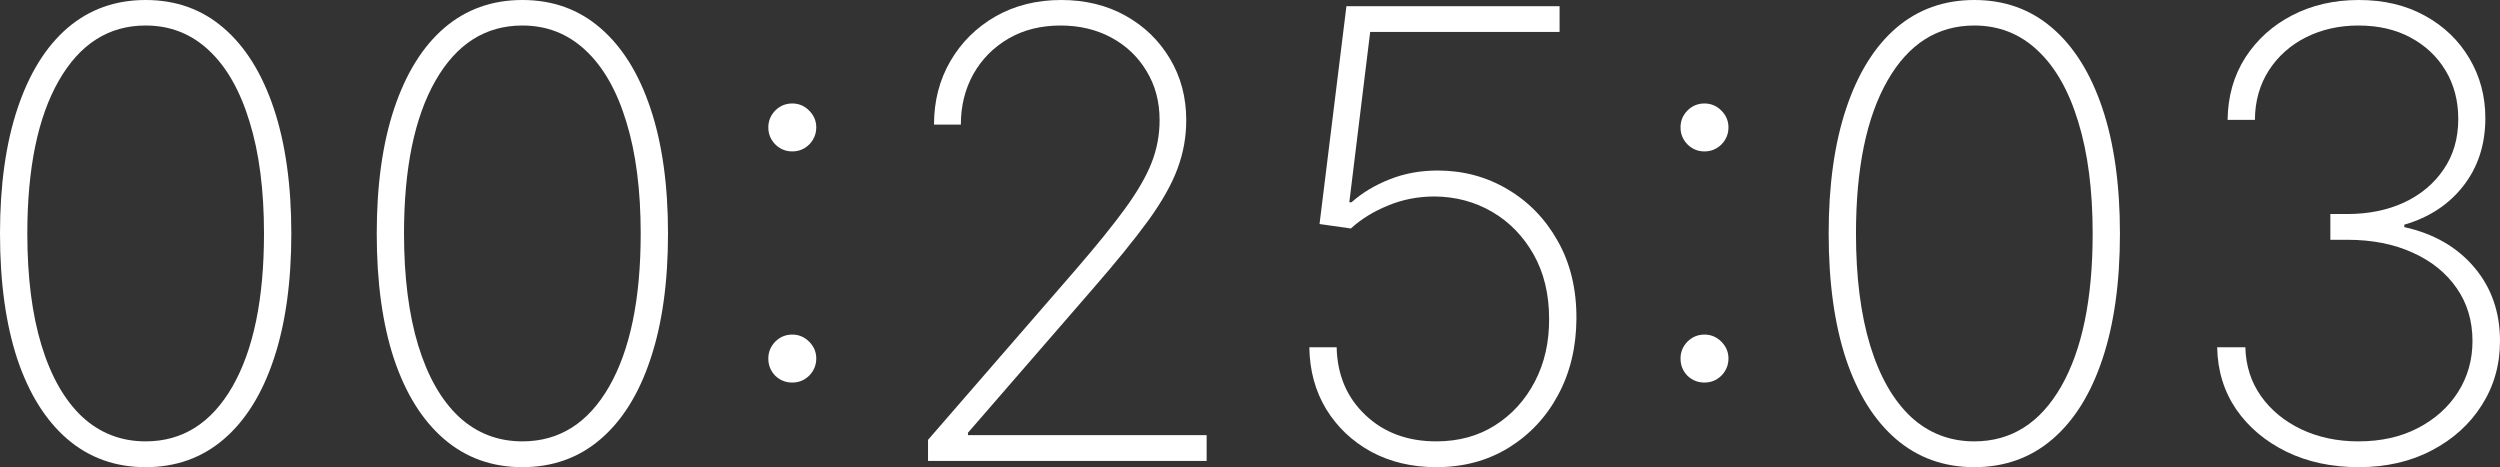
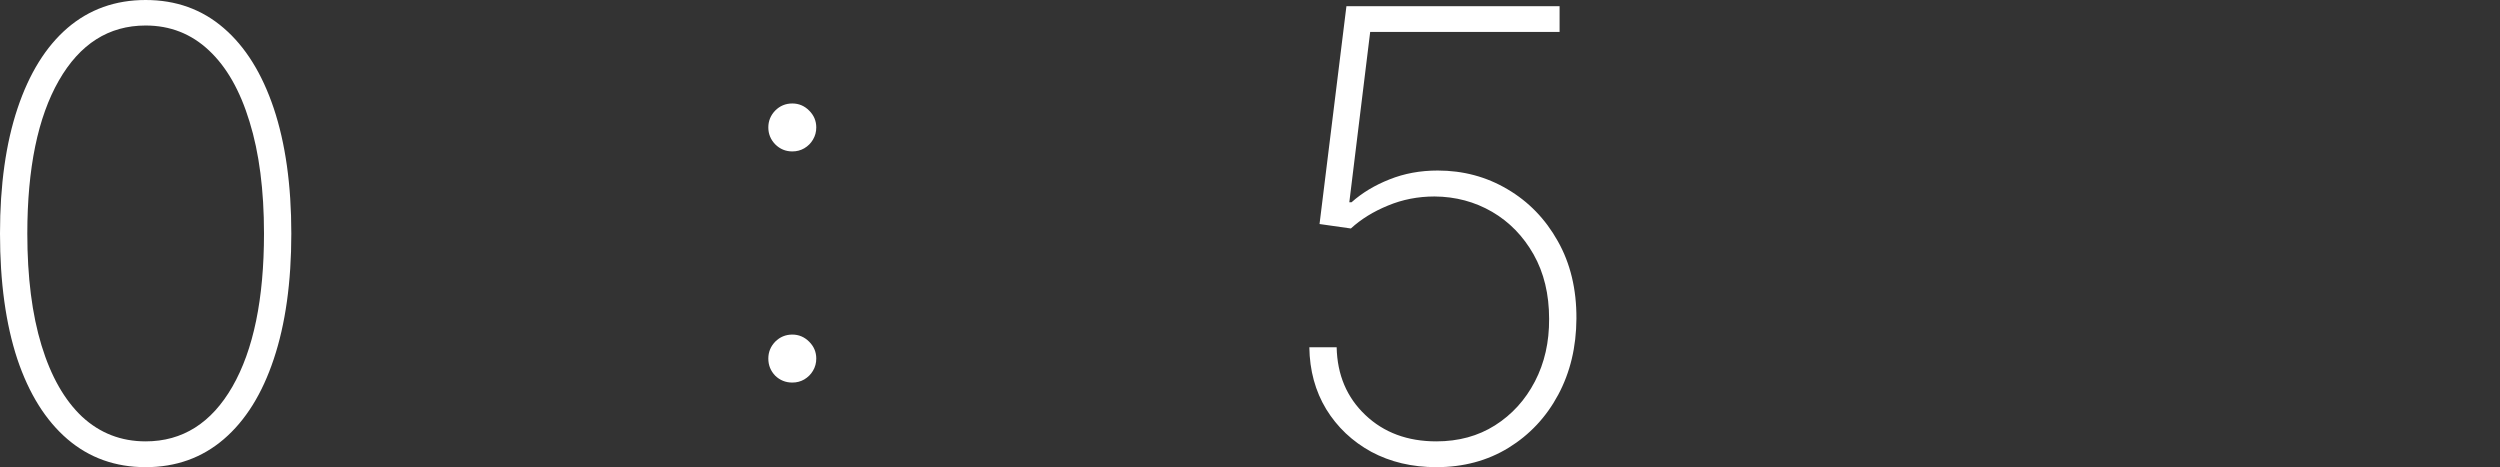
<svg xmlns="http://www.w3.org/2000/svg" viewBox="0 0 63.977 11.954" fill="none">
  <rect x="0" y="0" width="63.977" height="11.954" fill="#333333" stroke="none" />
  <path d="M3.727 11.955C2.951 11.955 2.284 11.716 1.727 11.239C1.17 10.761 0.742 10.078 0.443 9.188C0.148 8.294 0 7.223 0 5.977C0 4.735 0.15 3.667 0.449 2.773C0.748 1.879 1.174 1.193 1.727 0.716C2.284 0.239 2.951 0 3.727 0C4.504 0 5.169 0.239 5.722 0.716C6.278 1.193 6.706 1.879 7.006 2.773C7.305 3.667 7.455 4.735 7.455 5.977C7.455 7.223 7.305 8.294 7.006 9.188C6.71 10.078 6.284 10.761 5.727 11.239C5.17 11.716 4.504 11.955 3.727 11.955ZM3.727 11.295C4.67 11.295 5.411 10.828 5.949 9.892C6.487 8.953 6.756 7.648 6.756 5.977C6.756 4.864 6.633 3.909 6.386 3.114C6.144 2.318 5.797 1.71 5.347 1.29C4.896 0.866 4.356 0.653 3.727 0.653C2.784 0.653 2.044 1.123 1.506 2.062C0.968 3.002 0.699 4.307 0.699 5.977C0.699 7.091 0.82 8.045 1.063 8.841C1.305 9.633 1.652 10.241 2.102 10.665C2.557 11.085 3.098 11.295 3.727 11.295Z" fill="white" />
-   <path d="M13.368 11.955C12.591 11.955 11.925 11.716 11.368 11.239C10.811 10.761 10.383 10.078 10.084 9.188C9.788 8.294 9.641 7.223 9.641 5.977C9.641 4.735 9.79 3.667 10.089 2.773C10.389 1.879 10.815 1.193 11.368 0.716C11.925 0.239 12.591 0 13.368 0C14.144 0 14.809 0.239 15.362 0.716C15.919 1.193 16.347 1.879 16.646 2.773C16.946 3.667 17.095 4.735 17.095 5.977C17.095 7.223 16.946 8.294 16.646 9.188C16.351 10.078 15.925 10.761 15.368 11.239C14.811 11.716 14.144 11.955 13.368 11.955ZM13.368 11.295C14.311 11.295 15.052 10.828 15.589 9.892C16.127 8.953 16.396 7.648 16.396 5.977C16.396 4.864 16.273 3.909 16.027 3.114C15.785 2.318 15.438 1.71 14.987 1.29C14.536 0.866 13.997 0.653 13.368 0.653C12.425 0.653 11.684 1.123 11.146 2.062C10.608 3.002 10.339 4.307 10.339 5.977C10.339 7.091 10.461 8.045 10.703 8.841C10.946 9.633 11.292 10.241 11.743 10.665C12.197 11.085 12.739 11.295 13.368 11.295Z" fill="white" />
  <path d="M20.276 9.79C20.105 9.79 19.959 9.731 19.838 9.614C19.721 9.492 19.662 9.347 19.662 9.176C19.662 9.009 19.721 8.866 19.838 8.744C19.959 8.623 20.105 8.562 20.276 8.562C20.442 8.562 20.586 8.623 20.707 8.744C20.829 8.866 20.889 9.009 20.889 9.176C20.889 9.29 20.861 9.394 20.804 9.489C20.751 9.58 20.677 9.653 20.582 9.71C20.491 9.763 20.389 9.79 20.276 9.79ZM20.276 3.875C20.105 3.875 19.959 3.814 19.838 3.693C19.721 3.572 19.662 3.428 19.662 3.261C19.662 3.095 19.721 2.951 19.838 2.83C19.959 2.708 20.105 2.648 20.276 2.648C20.442 2.648 20.586 2.708 20.707 2.83C20.829 2.951 20.889 3.095 20.889 3.261C20.889 3.375 20.861 3.479 20.804 3.574C20.751 3.665 20.677 3.739 20.582 3.795C20.491 3.848 20.389 3.875 20.276 3.875Z" fill="white" />
-   <path d="M23.749 11.795V11.256L27.516 6.915C28.053 6.294 28.48 5.767 28.794 5.335C29.108 4.903 29.334 4.513 29.47 4.165C29.607 3.816 29.675 3.453 29.675 3.074C29.675 2.6 29.563 2.182 29.34 1.818C29.12 1.451 28.819 1.165 28.436 0.96C28.057 0.756 27.625 0.653 27.141 0.653C26.633 0.653 26.188 0.765 25.805 0.989C25.423 1.212 25.124 1.515 24.908 1.898C24.696 2.28 24.589 2.71 24.589 3.188H23.902C23.902 2.585 24.042 2.044 24.322 1.563C24.603 1.081 24.987 0.701 25.476 0.42C25.968 0.14 26.529 0 27.158 0C27.775 0 28.324 0.134 28.805 0.403C29.287 0.672 29.665 1.04 29.942 1.506C30.218 1.968 30.357 2.491 30.357 3.074C30.357 3.502 30.283 3.915 30.135 4.312C29.991 4.706 29.743 5.148 29.391 5.636C29.038 6.121 28.552 6.72 27.931 7.432L24.771 11.074V11.136H30.879V11.795H23.749Z" fill="white" />
  <path d="M36.757 11.955C36.136 11.955 35.581 11.824 35.092 11.562C34.608 11.297 34.223 10.934 33.939 10.472C33.659 10.009 33.515 9.481 33.507 8.886H34.206C34.221 9.591 34.465 10.169 34.939 10.619C35.413 11.07 36.019 11.295 36.757 11.295C37.325 11.295 37.825 11.159 38.257 10.886C38.693 10.61 39.034 10.235 39.28 9.761C39.526 9.288 39.647 8.754 39.643 8.159C39.643 7.53 39.511 6.981 39.246 6.511C38.98 6.042 38.626 5.678 38.183 5.42C37.74 5.163 37.25 5.032 36.712 5.028C36.287 5.028 35.89 5.106 35.518 5.261C35.147 5.413 34.831 5.608 34.57 5.847L33.768 5.733L34.456 0.159H39.911V0.818H35.064L34.53 5.176H34.587C34.859 4.934 35.183 4.739 35.558 4.591C35.937 4.439 36.348 4.364 36.791 4.364C37.443 4.364 38.037 4.523 38.575 4.841C39.117 5.159 39.547 5.602 39.865 6.17C40.187 6.739 40.346 7.4 40.342 8.153C40.338 8.881 40.183 9.53 39.876 10.102C39.57 10.674 39.145 11.127 38.604 11.46C38.066 11.79 37.45 11.955 36.757 11.955Z" fill="white" />
-   <path d="M43.619 9.79C43.449 9.79 43.303 9.731 43.182 9.614C43.064 9.492 43.006 9.347 43.006 9.176C43.006 9.009 43.064 8.866 43.182 8.744C43.303 8.623 43.449 8.562 43.619 8.562C43.786 8.562 43.93 8.623 44.051 8.744C44.172 8.866 44.233 9.009 44.233 9.176C44.233 9.29 44.205 9.394 44.148 9.489C44.095 9.58 44.021 9.653 43.926 9.71C43.835 9.763 43.733 9.79 43.619 9.79ZM43.619 3.875C43.449 3.875 43.303 3.814 43.182 3.693C43.064 3.572 43.006 3.428 43.006 3.261C43.006 3.095 43.064 2.951 43.182 2.83C43.303 2.708 43.449 2.648 43.619 2.648C43.786 2.648 43.93 2.708 44.051 2.83C44.172 2.951 44.233 3.095 44.233 3.261C44.233 3.375 44.205 3.479 44.148 3.574C44.095 3.665 44.021 3.739 43.926 3.795C43.835 3.848 43.733 3.875 43.619 3.875Z" fill="white" />
-   <path d="M50.524 11.955C49.748 11.955 49.081 11.716 48.524 11.239C47.967 10.761 47.539 10.078 47.24 9.188C46.945 8.294 46.797 7.223 46.797 5.977C46.797 4.735 46.947 3.667 47.246 2.773C47.545 1.879 47.971 1.193 48.524 0.716C49.081 0.239 49.748 0 50.524 0C51.301 0 51.965 0.239 52.519 0.716C53.075 1.193 53.503 1.879 53.803 2.773C54.102 3.667 54.251 4.735 54.251 5.977C54.251 7.223 54.102 8.294 53.803 9.188C53.507 10.078 53.081 10.761 52.524 11.239C51.967 11.716 51.301 11.955 50.524 11.955ZM50.524 11.295C51.467 11.295 52.208 10.828 52.746 9.892C53.284 8.953 53.553 7.648 53.553 5.977C53.553 4.864 53.429 3.909 53.183 3.114C52.941 2.318 52.594 1.71 52.143 1.29C51.693 0.866 51.153 0.653 50.524 0.653C49.581 0.653 48.84 1.123 48.303 2.062C47.765 3.002 47.496 4.307 47.496 5.977C47.496 7.091 47.617 8.045 47.859 8.841C48.102 9.633 48.449 10.241 48.899 10.665C49.354 11.085 49.895 11.295 50.524 11.295Z" fill="white" />
-   <path d="M60.364 11.955C59.674 11.955 59.059 11.824 58.517 11.562C57.975 11.297 57.545 10.936 57.227 10.477C56.913 10.015 56.75 9.485 56.739 8.886H57.46C57.472 9.36 57.606 9.778 57.864 10.142C58.121 10.502 58.466 10.784 58.898 10.989C59.333 11.193 59.818 11.295 60.352 11.295C60.932 11.295 61.439 11.182 61.875 10.955C62.314 10.727 62.657 10.42 62.903 10.034C63.15 9.644 63.273 9.208 63.273 8.727C63.273 8.212 63.138 7.761 62.869 7.375C62.6 6.985 62.225 6.682 61.744 6.466C61.263 6.246 60.705 6.136 60.068 6.136H59.636V5.477H60.068C60.61 5.477 61.095 5.379 61.523 5.182C61.951 4.981 62.288 4.699 62.534 4.335C62.784 3.972 62.909 3.542 62.909 3.045C62.909 2.58 62.801 2.167 62.585 1.807C62.369 1.447 62.07 1.165 61.687 0.96C61.309 0.756 60.864 0.653 60.352 0.653C59.86 0.653 59.413 0.754 59.011 0.955C58.614 1.155 58.297 1.438 58.062 1.801C57.828 2.165 57.708 2.587 57.705 3.068H57.006C57.013 2.466 57.165 1.934 57.46 1.472C57.76 1.009 58.159 0.65 58.659 0.392C59.163 0.131 59.731 0 60.364 0C61.008 0 61.572 0.134 62.057 0.403C62.545 0.672 62.924 1.036 63.193 1.494C63.466 1.953 63.602 2.462 63.602 3.023C63.602 3.697 63.415 4.275 63.04 4.756C62.669 5.233 62.165 5.564 61.528 5.75V5.812C62.282 5.979 62.879 6.322 63.318 6.841C63.758 7.36 63.977 7.989 63.977 8.727C63.977 9.333 63.822 9.881 63.511 10.369C63.201 10.858 62.773 11.244 62.227 11.528C61.686 11.812 61.064 11.955 60.364 11.955Z" fill="white" />
</svg>